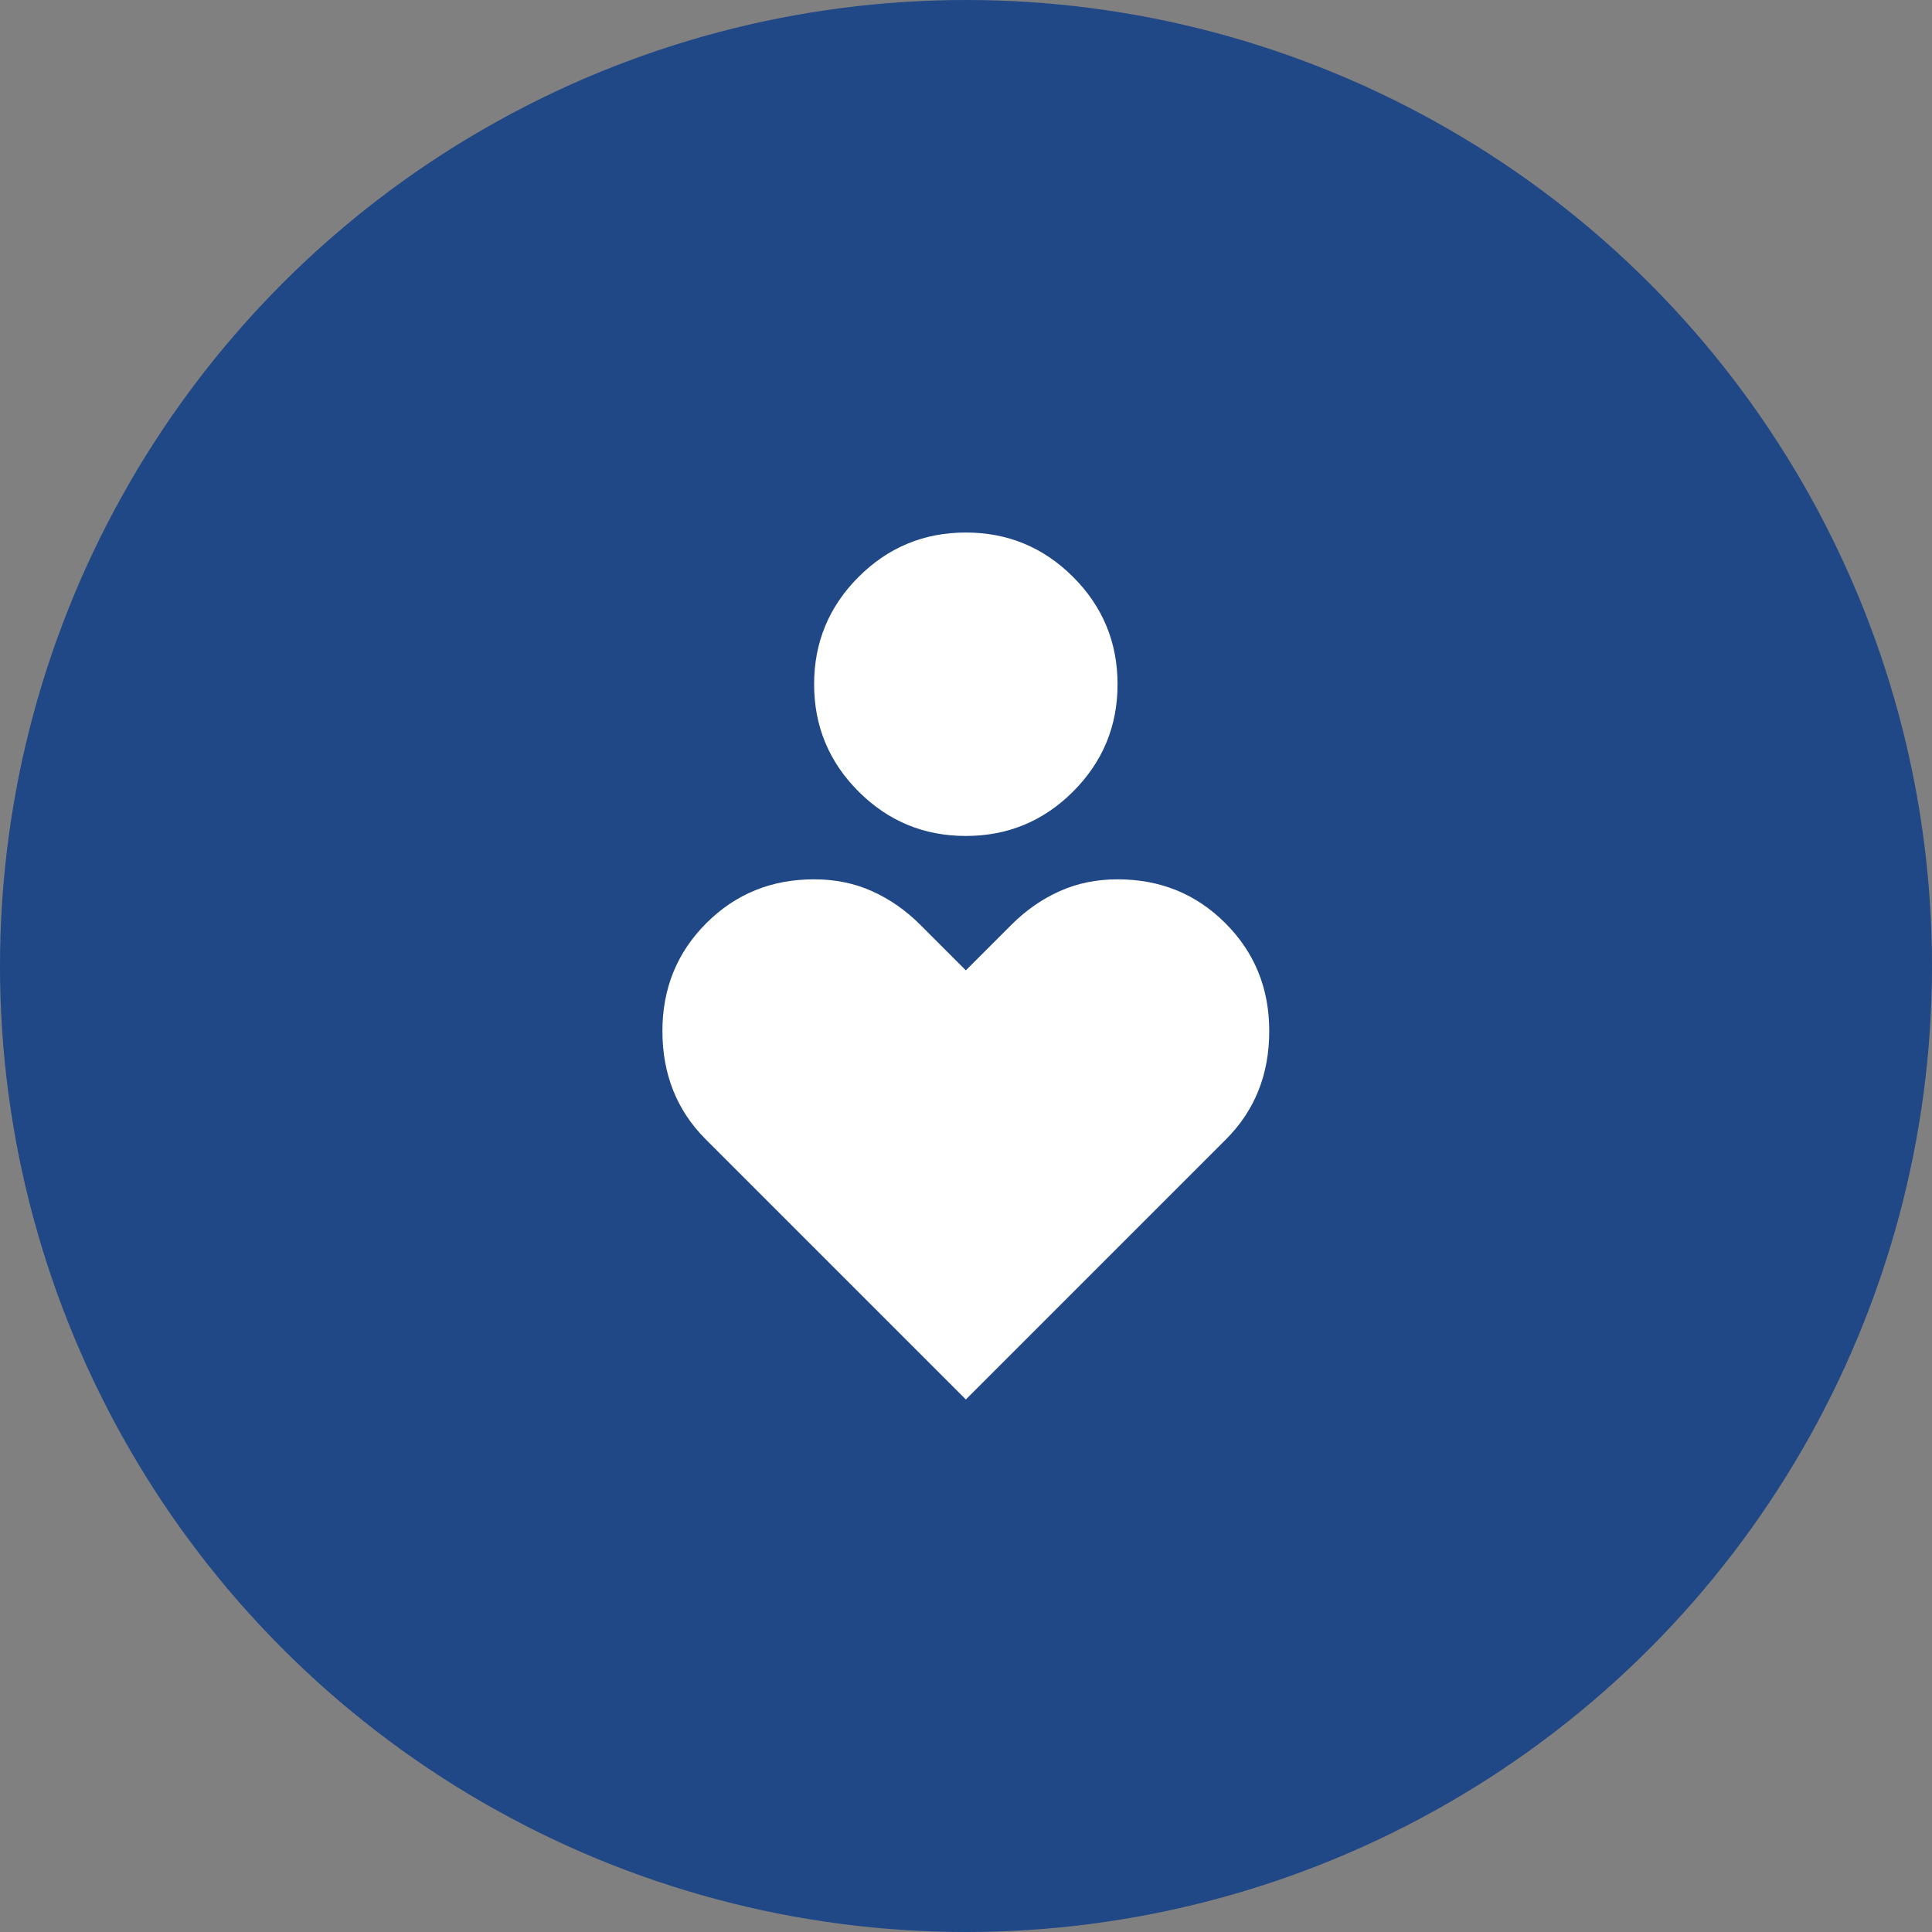
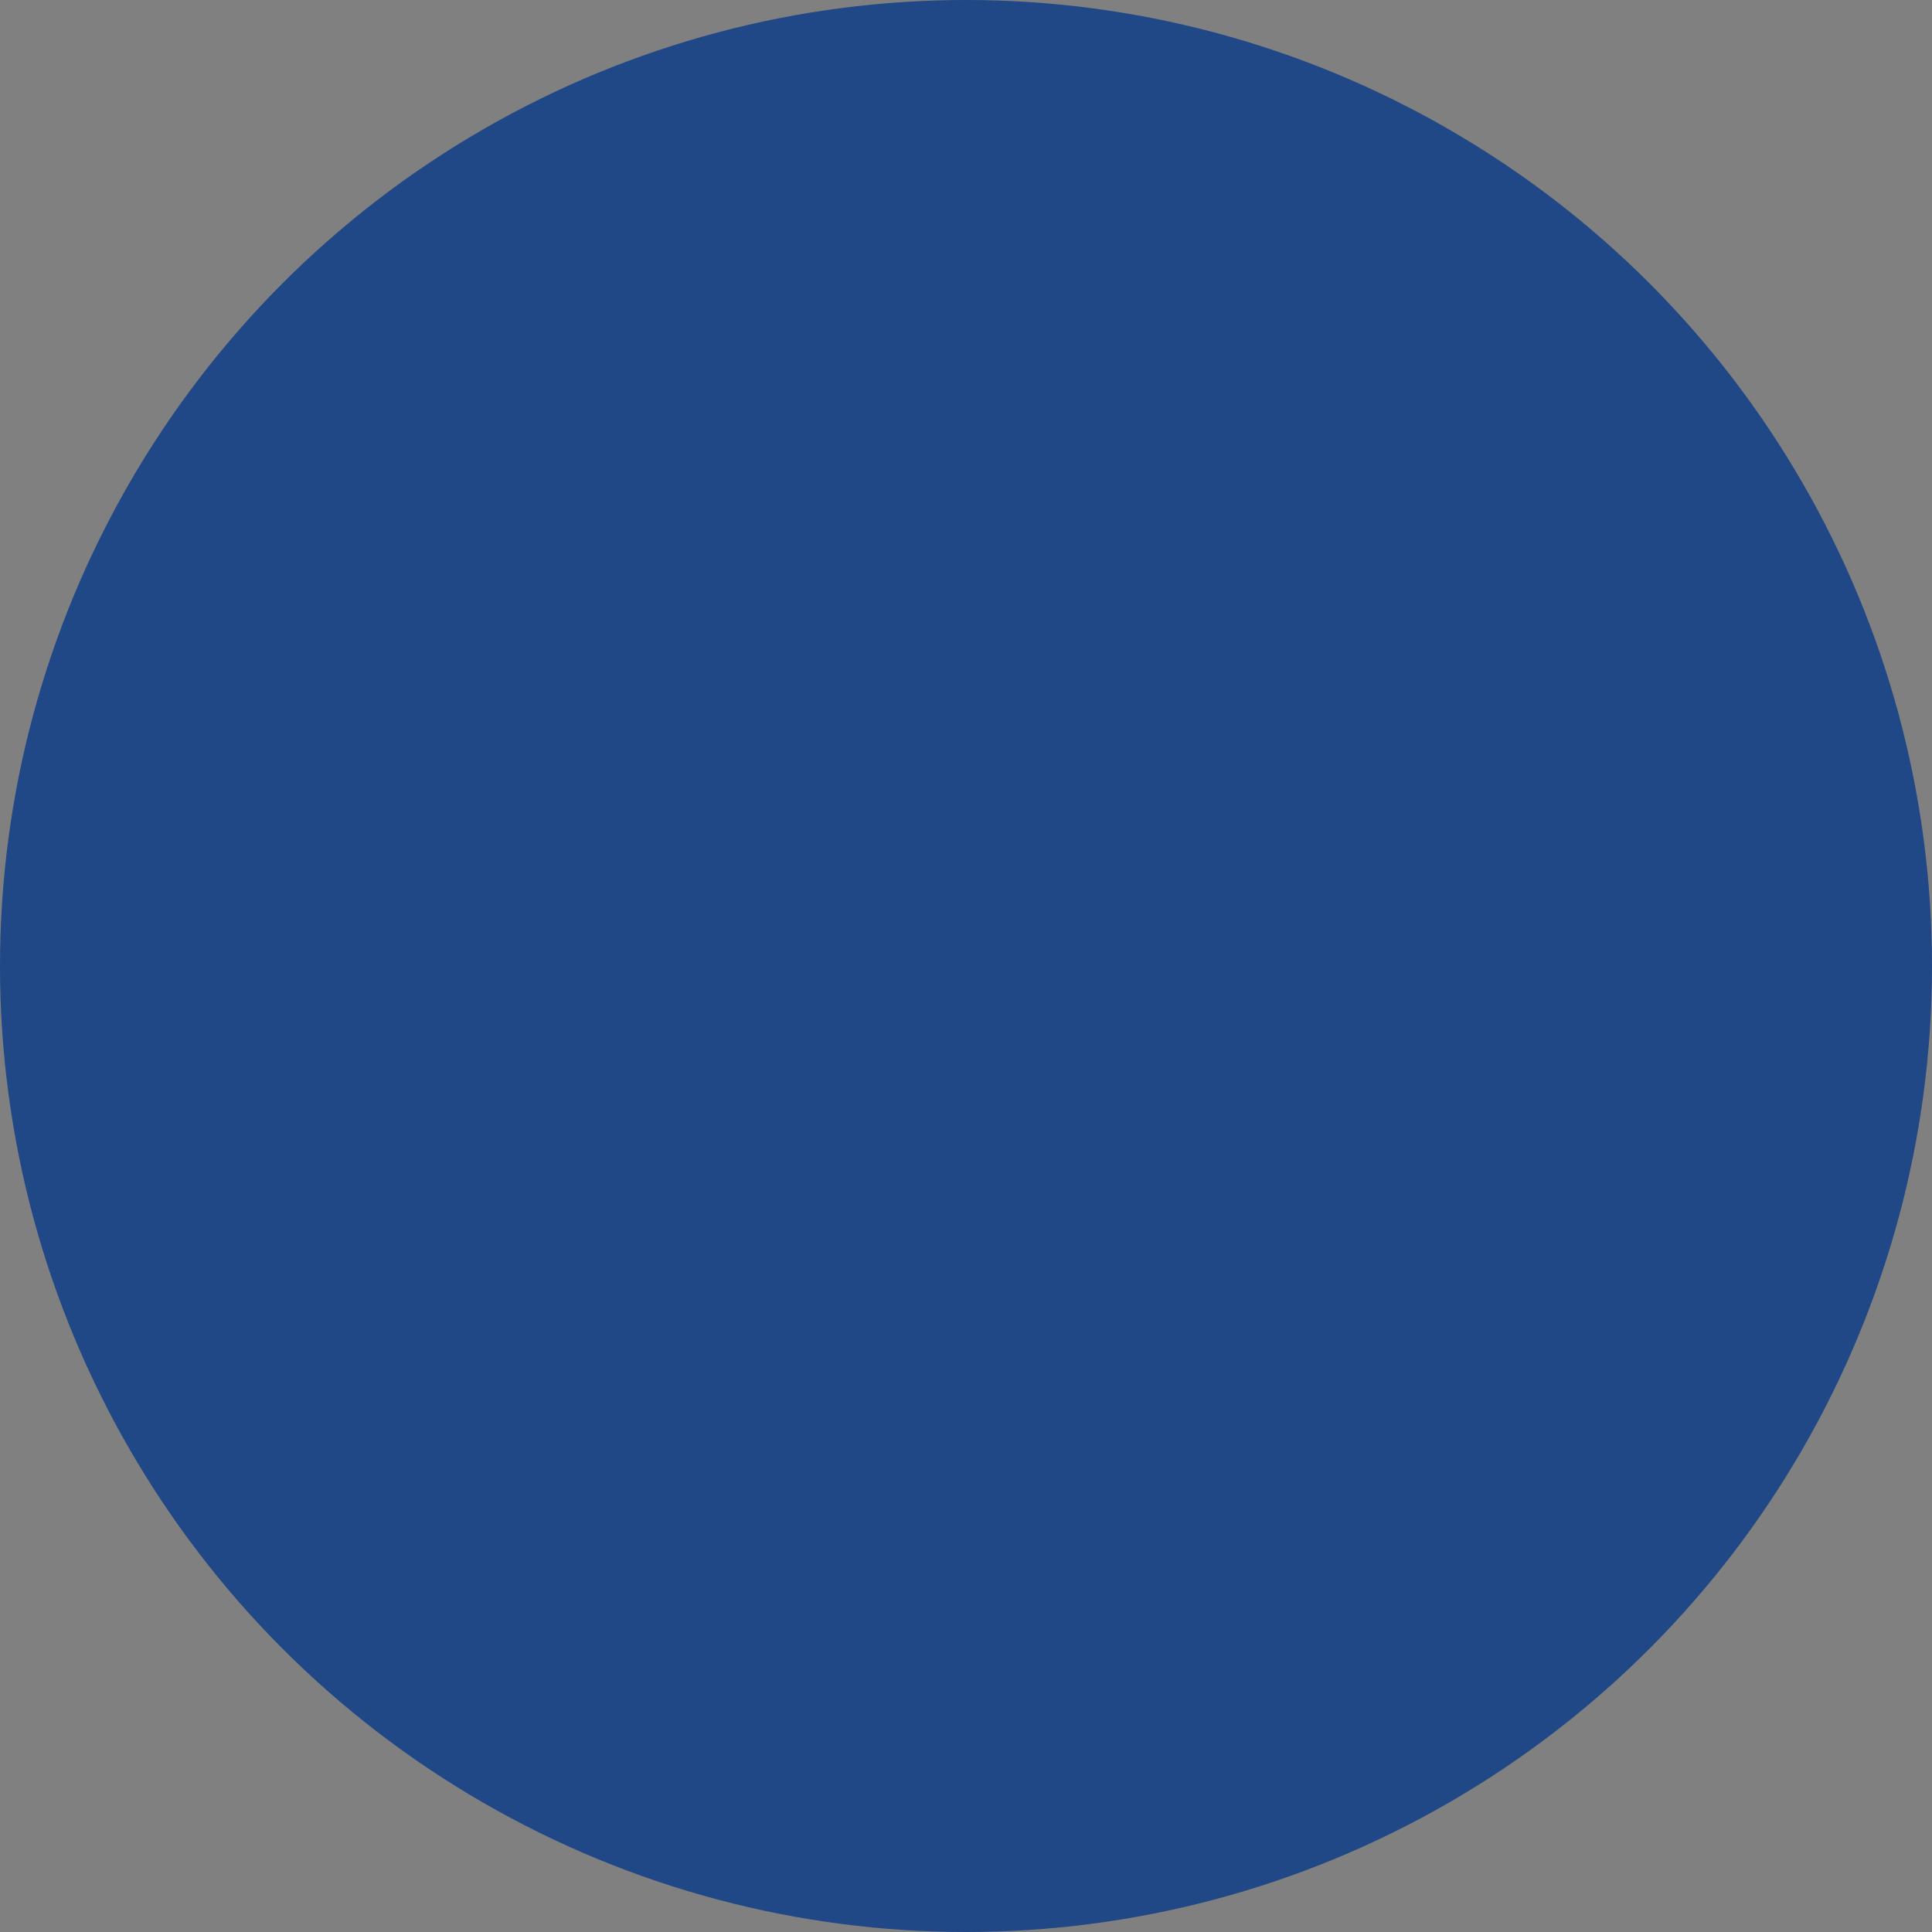
<svg xmlns="http://www.w3.org/2000/svg" width="52" height="52" viewBox="0 0 52 52" fill="none">
  <rect x="0" y="0" width="52" height="52" fill="#808080" stroke="none" />
  <circle cx="26" cy="26" r="26" fill="#204786" />
  <mask id="mask0_1_8895" style="mask-type:alpha" maskUnits="userSpaceOnUse" x="12" y="12" width="28" height="28">
    <rect x="12" y="12" width="28" height="28" fill="#D9D9D9" />
  </mask>
  <g mask="url(#mask0_1_8895)">
-     <path d="M25.996 22.5C24.868 22.5 23.905 22.101 23.108 21.304C22.311 20.507 21.912 19.544 21.912 18.417C21.912 17.289 22.311 16.326 23.108 15.529C23.905 14.732 24.868 14.333 25.996 14.333C27.123 14.333 28.086 14.732 28.883 15.529C29.68 16.326 30.079 17.289 30.079 18.417C30.079 19.544 29.68 20.507 28.883 21.304C28.086 22.101 27.123 22.5 25.996 22.5ZM25.996 37.667L18.996 30.667C18.607 30.278 18.315 29.84 18.121 29.354C17.926 28.868 17.829 28.333 17.829 27.75C17.829 26.603 18.223 25.635 19.01 24.848C19.798 24.06 20.765 23.667 21.912 23.667C22.476 23.667 22.997 23.773 23.473 23.987C23.949 24.201 24.382 24.503 24.771 24.892L25.996 26.117L27.221 24.892C27.61 24.503 28.042 24.201 28.519 23.987C28.995 23.773 29.515 23.667 30.079 23.667C31.226 23.667 32.194 24.06 32.981 24.848C33.769 25.635 34.162 26.603 34.162 27.75C34.162 28.333 34.065 28.868 33.871 29.354C33.676 29.84 33.385 30.278 32.996 30.667L25.996 37.667Z" fill="white" />
-   </g>
+     </g>
</svg>